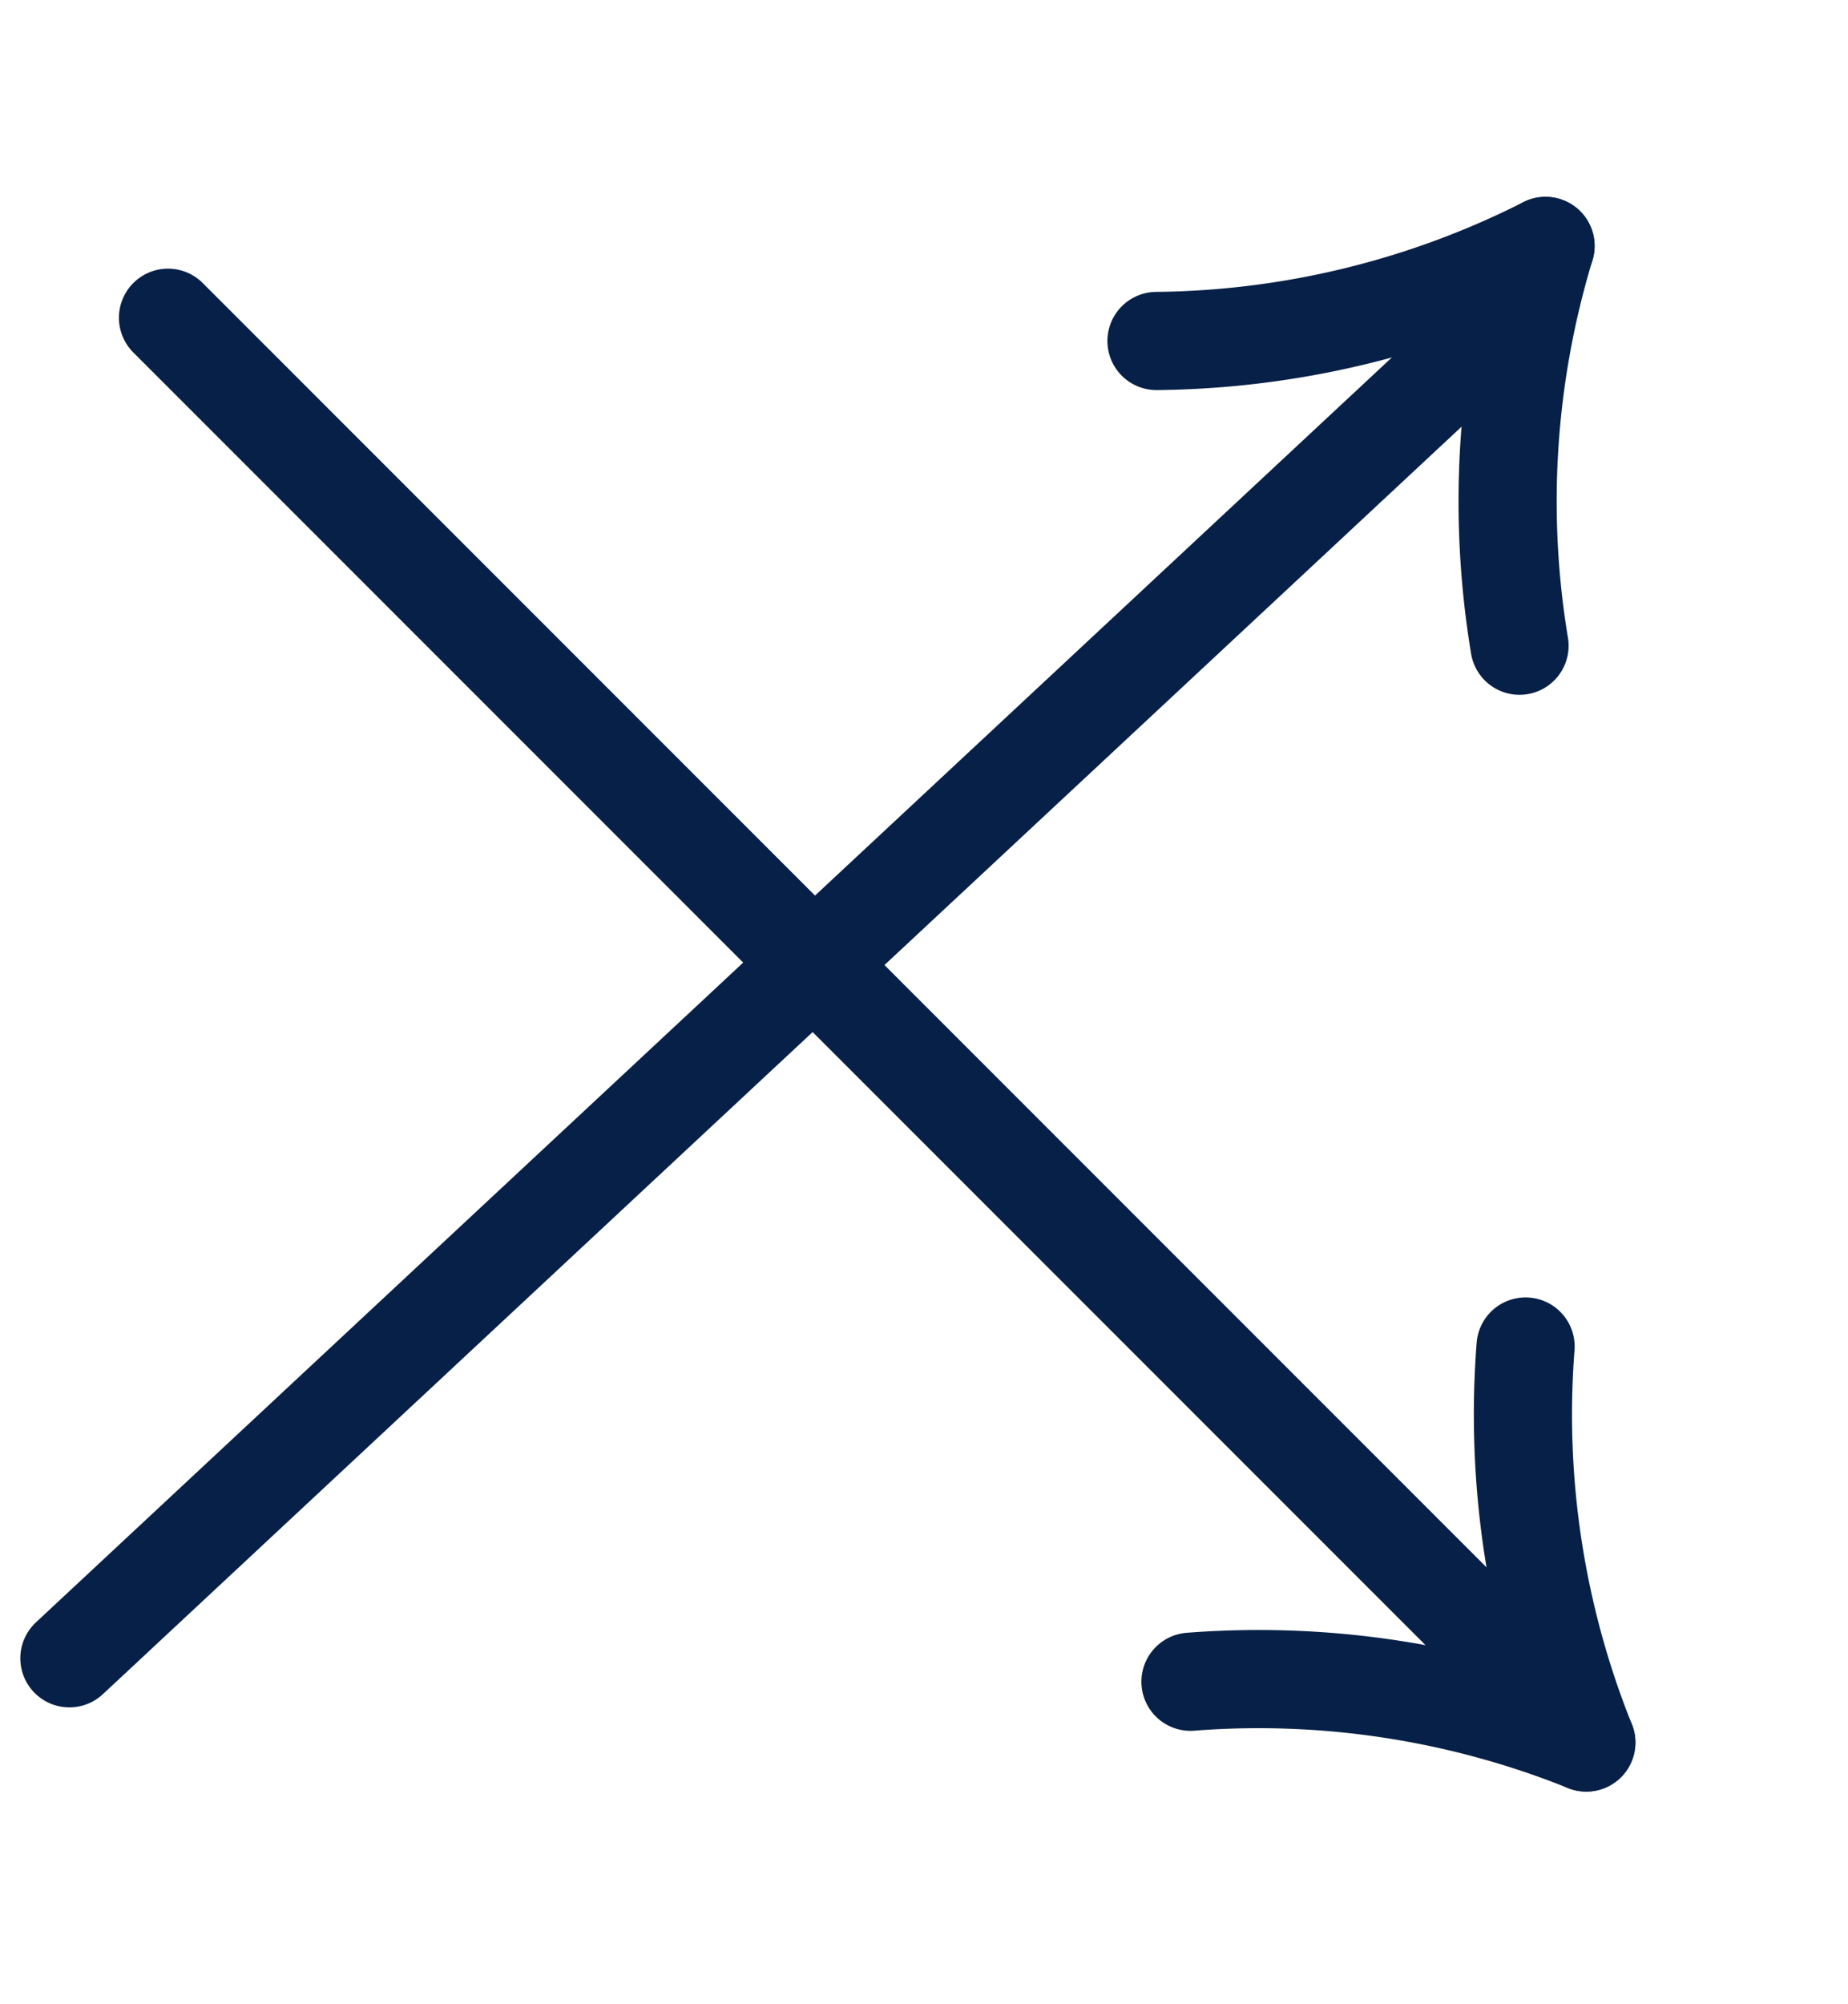
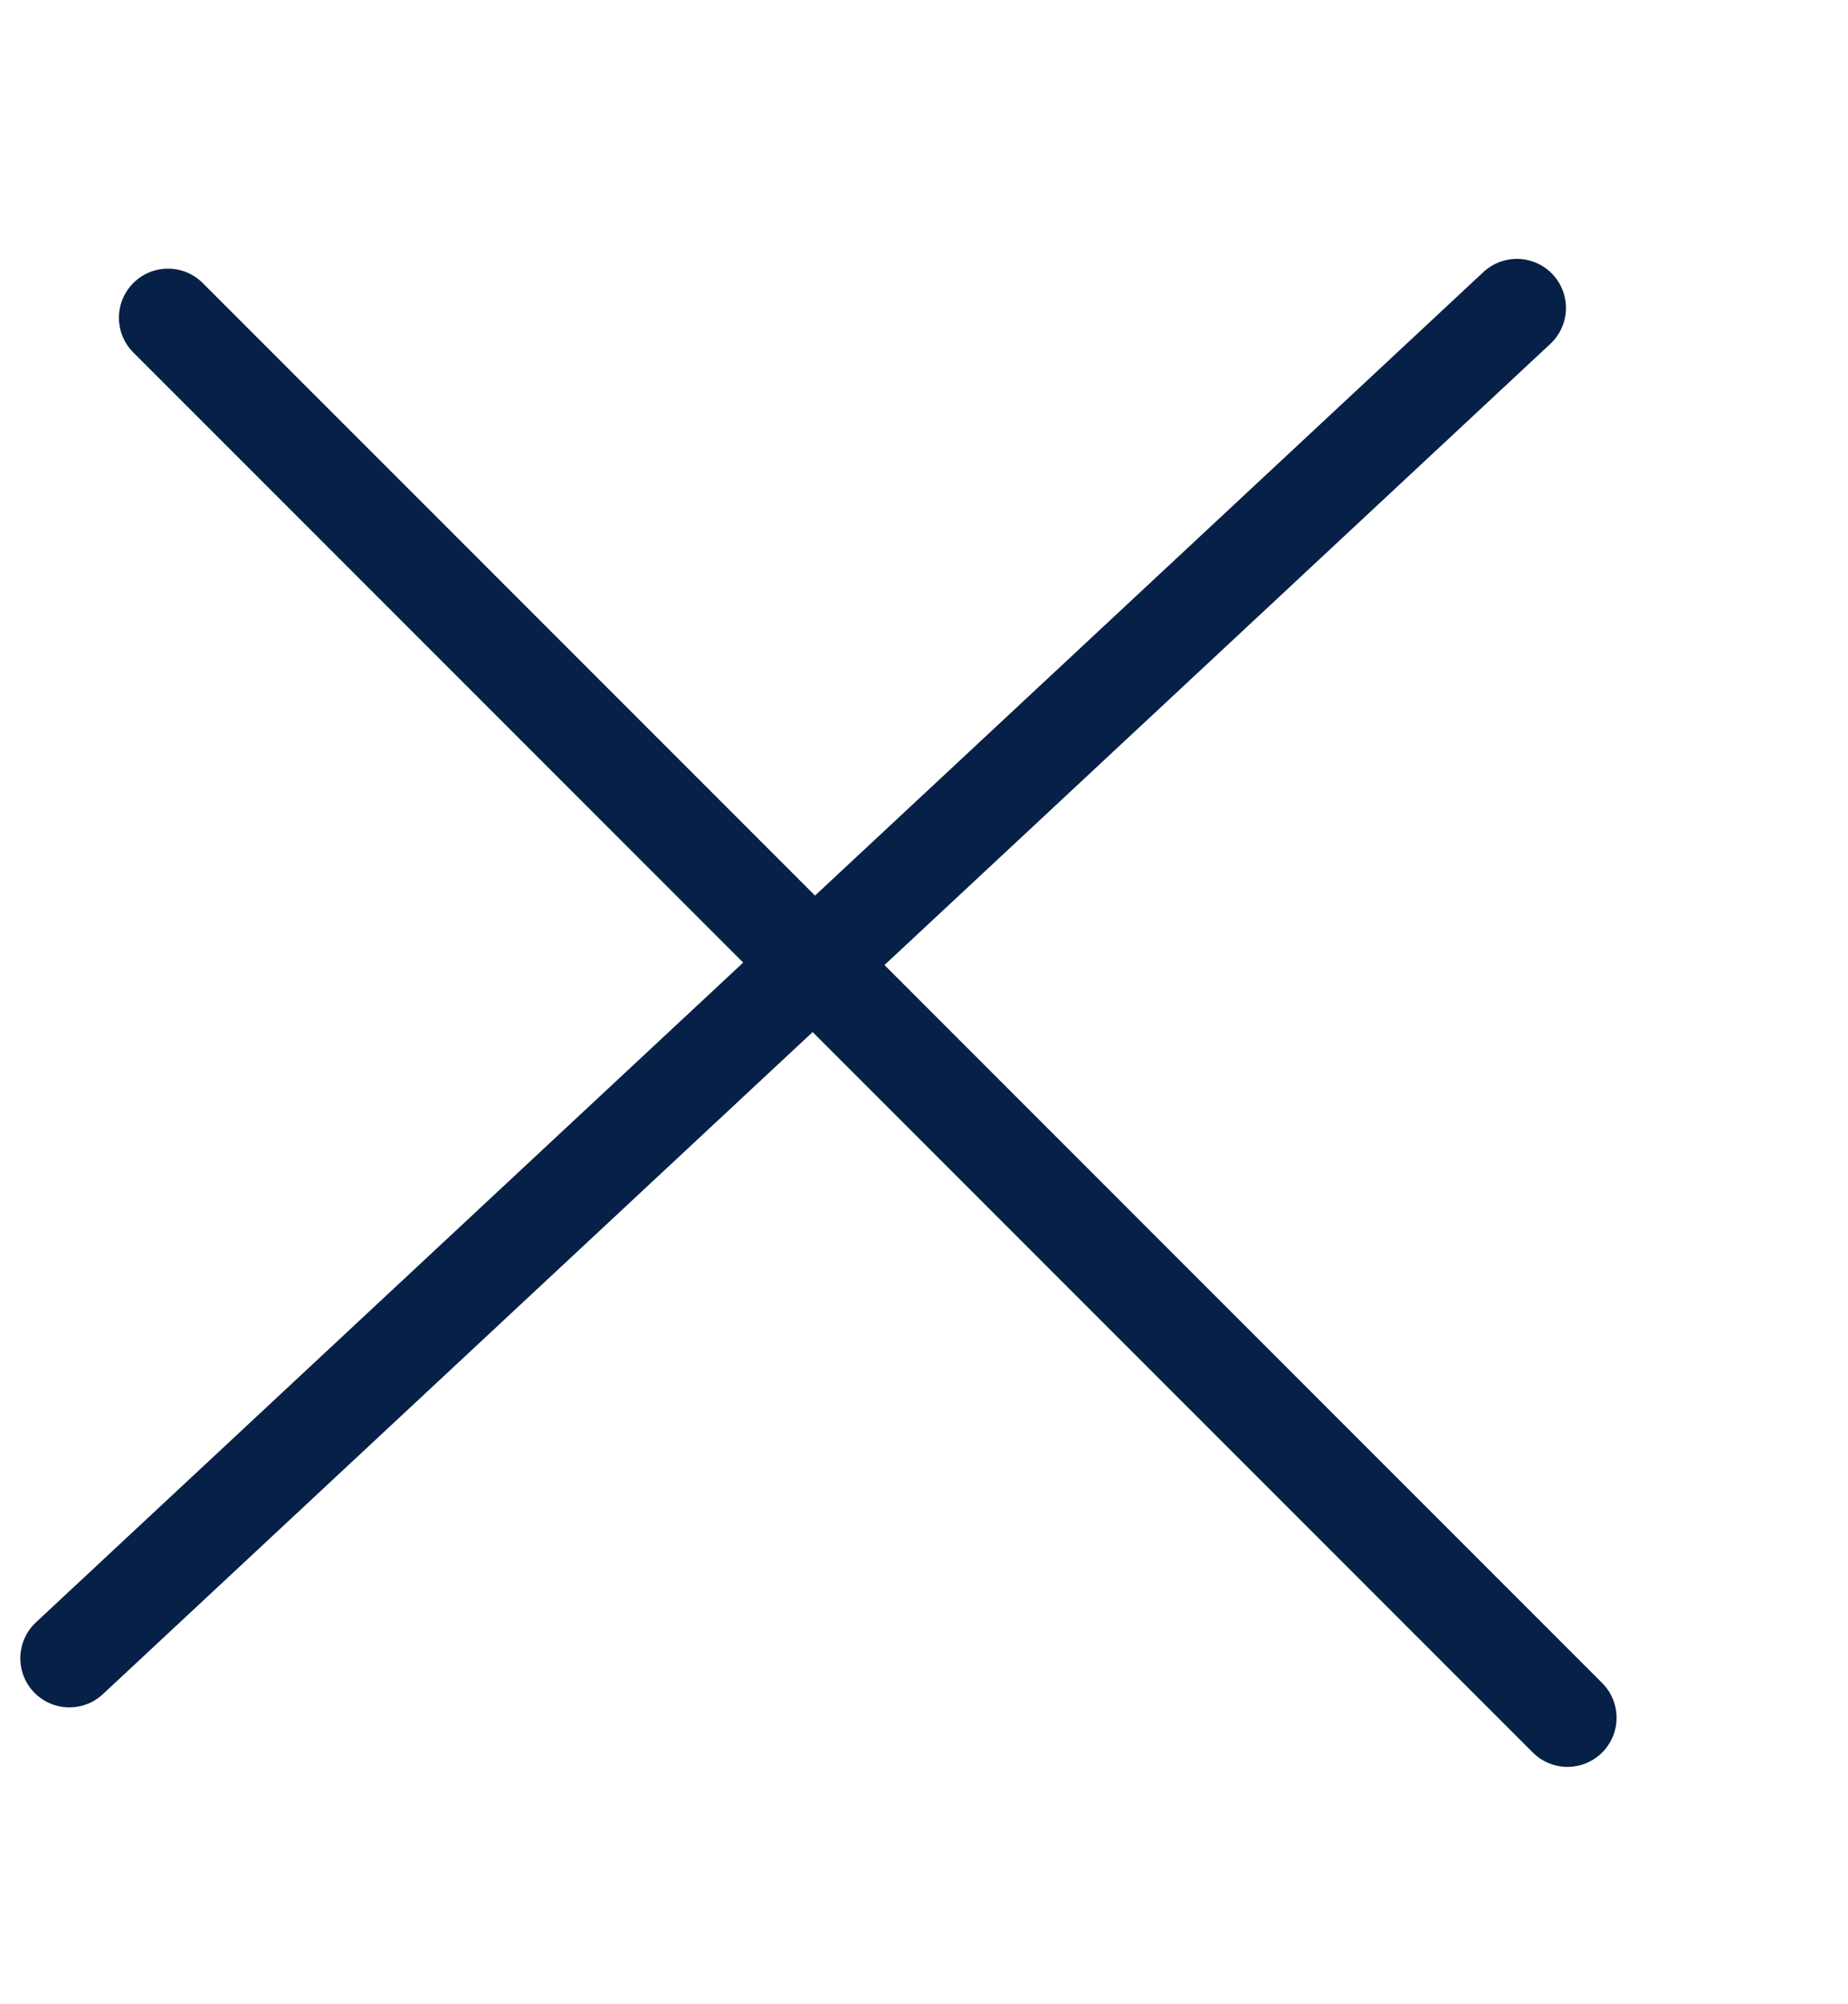
<svg xmlns="http://www.w3.org/2000/svg" width="37.655" height="40.825" viewBox="0 0 37.655 40.825">
  <g id="Groupe_2244" data-name="Groupe 2244" transform="translate(-2.213 1.103)">
    <g id="Groupe_2241" data-name="Groupe 2241" transform="translate(0 28.784) rotate(-43)">
      <path id="Tracé_1719" data-name="Tracé 1719" d="M40.328,0H0" transform="translate(0 5.318)" fill="none" stroke="#072047" stroke-linecap="round" stroke-width="2" />
      <g id="Groupe_2243" data-name="Groupe 2243" transform="translate(34.499 0.802) rotate(-7)">
-         <path id="Tracé_11" data-name="Tracé 11" d="M0,0A17.921,17.921,0,0,0,6.578,4.828" transform="translate(0 0)" fill="none" stroke="#072047" stroke-linecap="round" stroke-width="2" />
-         <path id="Tracé_12" data-name="Tracé 12" d="M0,4.828A17.917,17.917,0,0,1,6.578,0" transform="translate(0 4.828)" fill="none" stroke="#072047" stroke-linecap="round" stroke-width="2" />
-       </g>
+         </g>
    </g>
    <g id="Groupe_2242" data-name="Groupe 2242" transform="translate(8.99 2.015) rotate(45)">
      <g id="Groupe_2240" data-name="Groupe 2240" transform="translate(34.377 0)">
-         <path id="Tracé_11-2" data-name="Tracé 11" d="M0,0A17.921,17.921,0,0,0,6.578,4.828" transform="translate(0 0)" fill="none" stroke="#072047" stroke-linecap="round" stroke-width="2" />
-         <path id="Tracé_12-2" data-name="Tracé 12" d="M0,4.828A17.917,17.917,0,0,1,6.578,0" transform="translate(0 4.828)" fill="none" stroke="#072047" stroke-linecap="round" stroke-width="2" />
-       </g>
+         </g>
      <path id="Tracé_1719-2" data-name="Tracé 1719" d="M40.328,0H0" transform="translate(0 4.743)" fill="none" stroke="#072047" stroke-linecap="round" stroke-width="2" />
    </g>
  </g>
</svg>